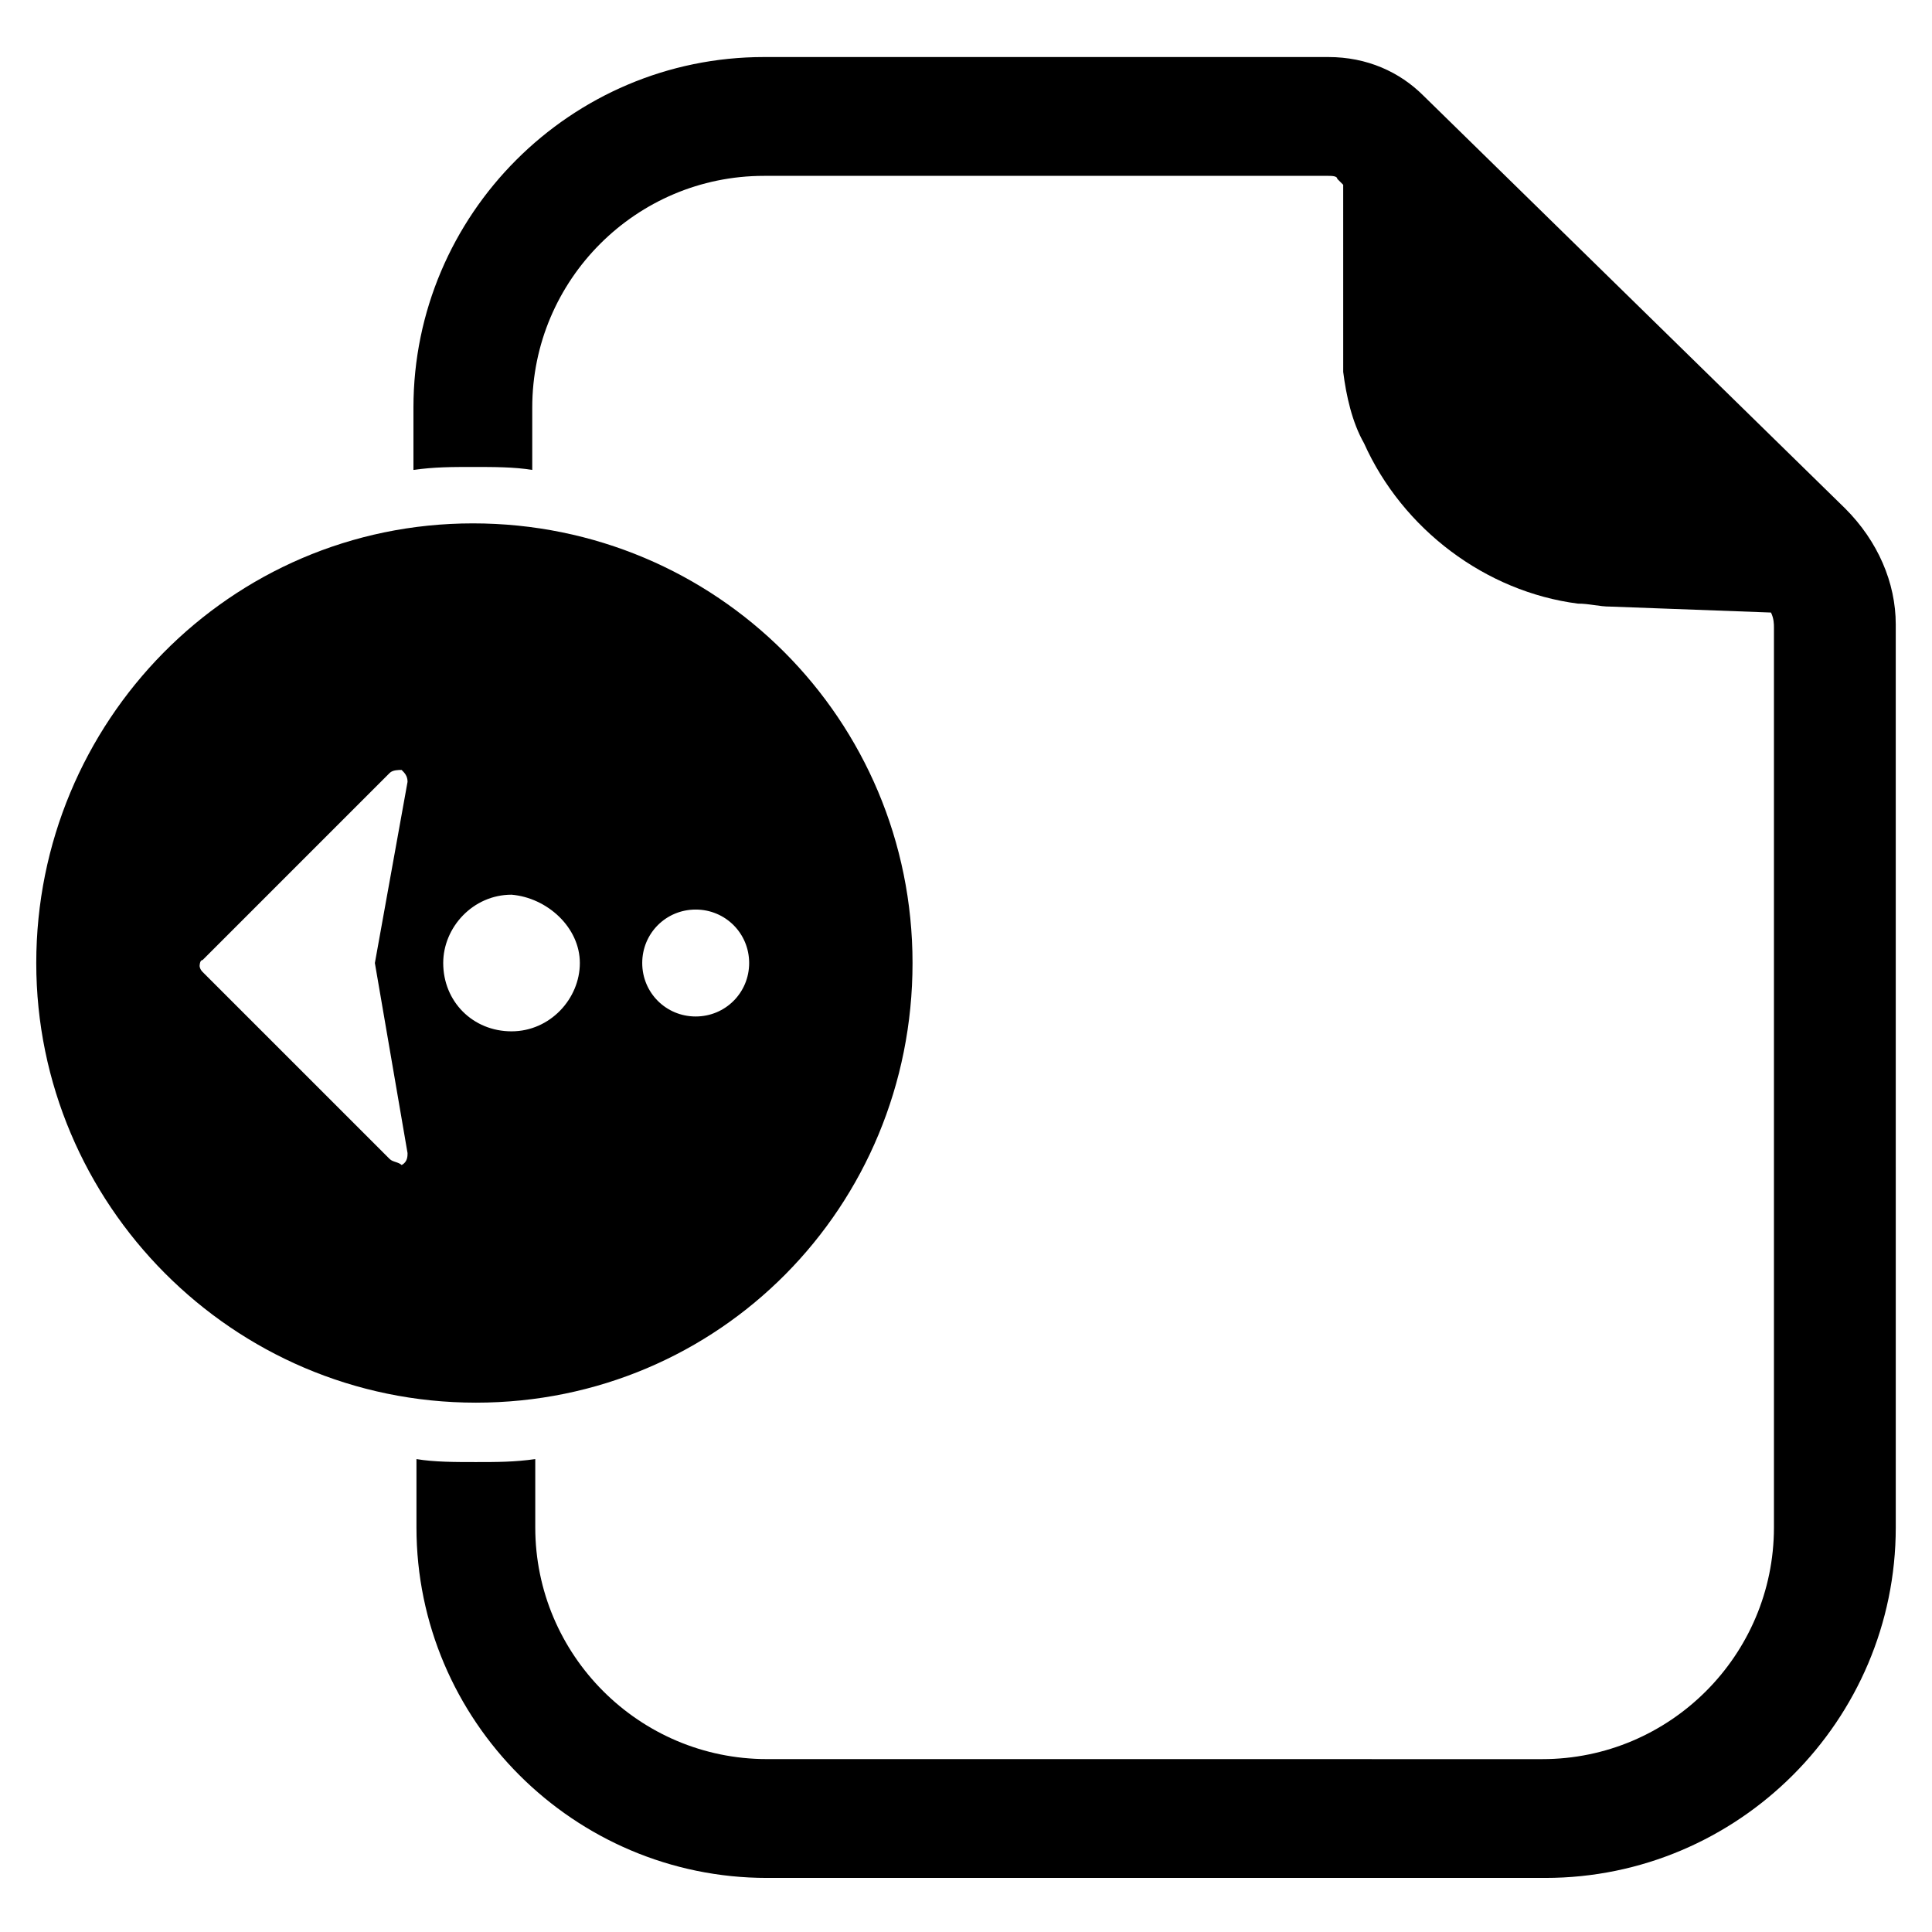
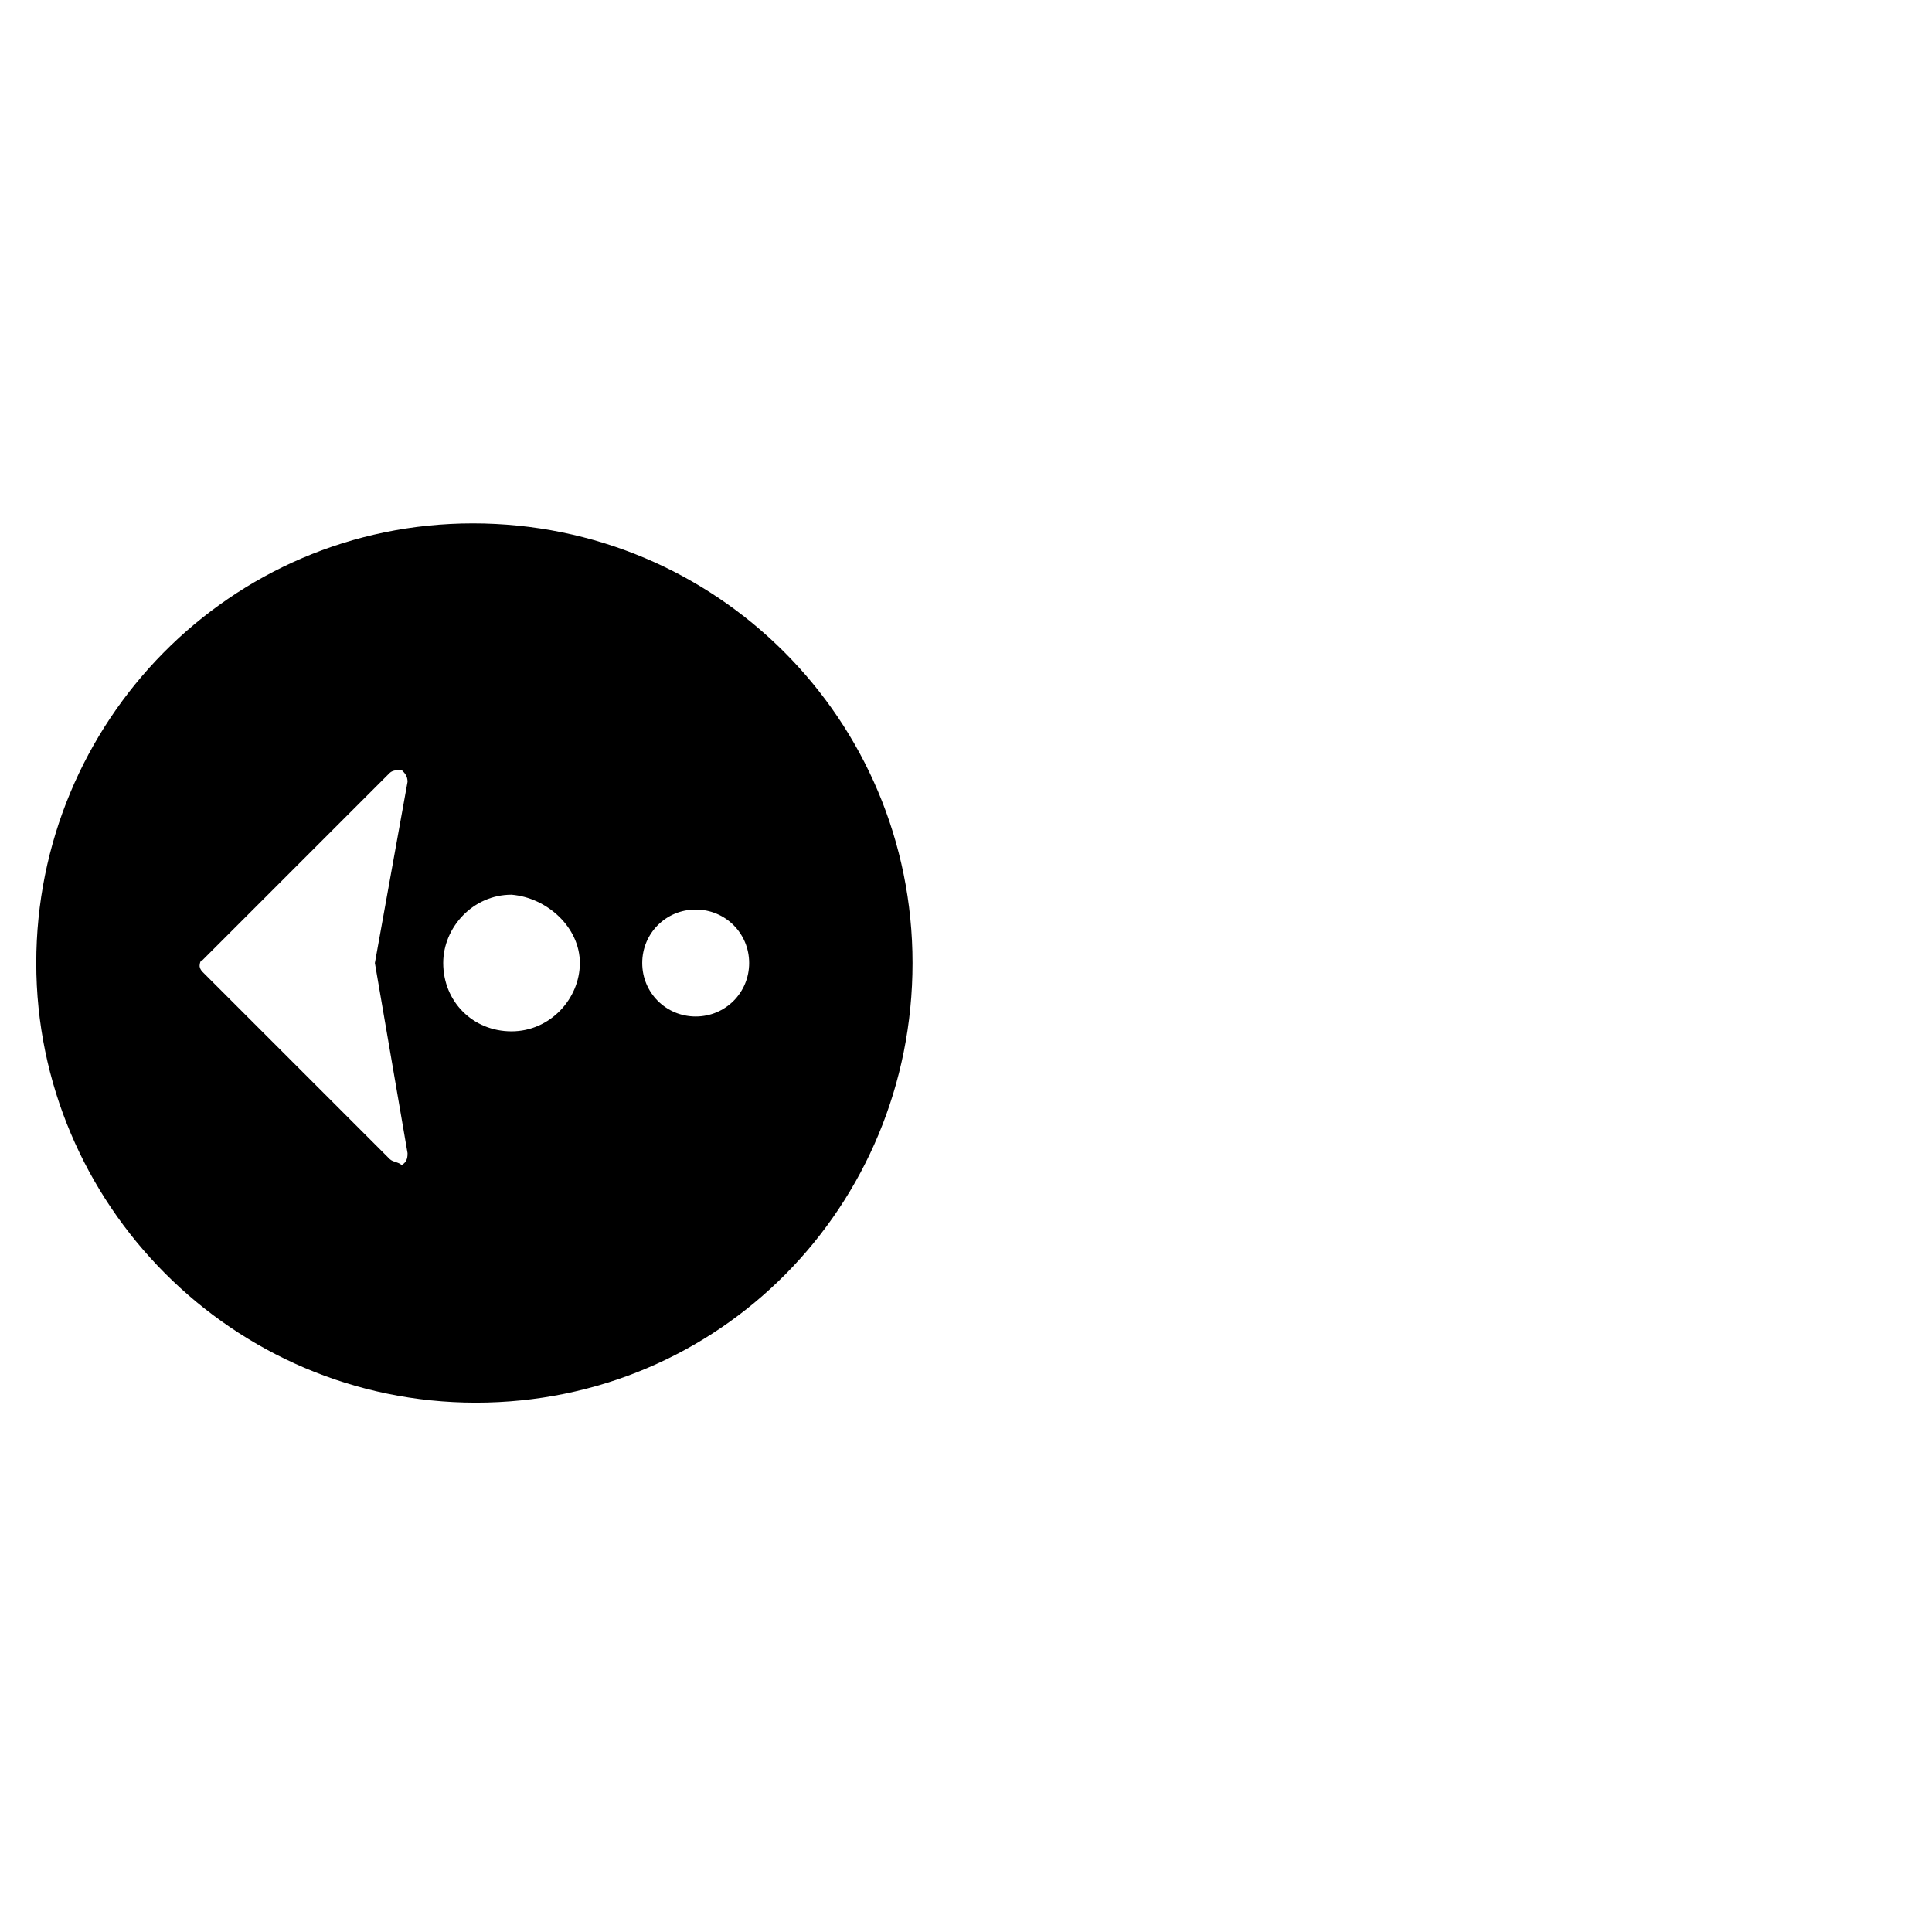
<svg xmlns="http://www.w3.org/2000/svg" fill="#000000" width="800px" height="800px" version="1.1" viewBox="144 144 512 512">
  <g>
    <path d="m385.83 399.21c0-64.551-51.957-116.51-116.51-116.51-64.547 0.004-115.71 52.746-115.71 116.51 0 63.762 51.957 116.51 116.51 116.51 64.547 0 115.71-51.957 115.71-116.51zm-43.297 0c0 7.871-6.297 14.168-14.168 14.168-7.871 0-14.168-6.297-14.168-14.168 0-7.871 6.297-14.168 14.168-14.168 7.871 0 14.168 6.297 14.168 14.168zm-44.867 0c0 9.445-7.871 18.105-18.105 18.105s-18.105-7.871-18.105-18.105c0-9.445 7.871-18.105 18.105-18.105 9.445 0.789 18.105 8.66 18.105 18.105zm-50.383 51.957-49.594-49.594c-0.789-0.789-0.789-1.574-0.789-1.574s0-1.574 0.789-1.574l49.594-49.594c0.789-0.789 2.363-0.789 3.148-0.789 0.789 0.789 1.574 1.574 1.574 3.148l-8.66 48.02 8.66 50.383c0 0.789 0 2.363-1.574 3.148-0.785-0.789-2.359-0.789-3.148-1.574z" />
-     <path d="m633.01 278.77-111.79-109.42c-6.297-6.297-14.957-10.234-25.191-10.234h-149.57c-51.168 0-92.891 41.723-92.891 92.891v16.531c5.512-0.789 10.234-0.789 15.742-0.789 5.512 0 11.02 0 15.742 0.789v-16.531c0-33.852 27.551-61.402 61.402-61.402h149.57c0.789 0 2.363 0 2.363 0.789l1.574 1.574 0.004 49.594c0.789 6.297 2.363 13.383 5.512 18.895 10.234 22.828 32.273 39.359 56.68 42.508 3.148 0 5.512 0.789 8.66 0.789l42.508 1.574c0.789 1.574 0.789 3.148 0.789 3.938v238.52c0 33.852-27.551 61.402-61.402 61.402l-205.46-0.008c-33.852 0-61.402-27.551-61.402-61.402v-18.105c-5.512 0.789-10.234 0.789-15.742 0.789-5.512 0-11.02 0-15.742-0.789v18.105c0 51.168 41.723 92.891 92.891 92.891h206.25c51.168 0 92.891-41.723 92.891-92.891l-0.004-239.31c0-11.02-4.727-22.039-13.383-30.699z" />
  </g>
</svg>